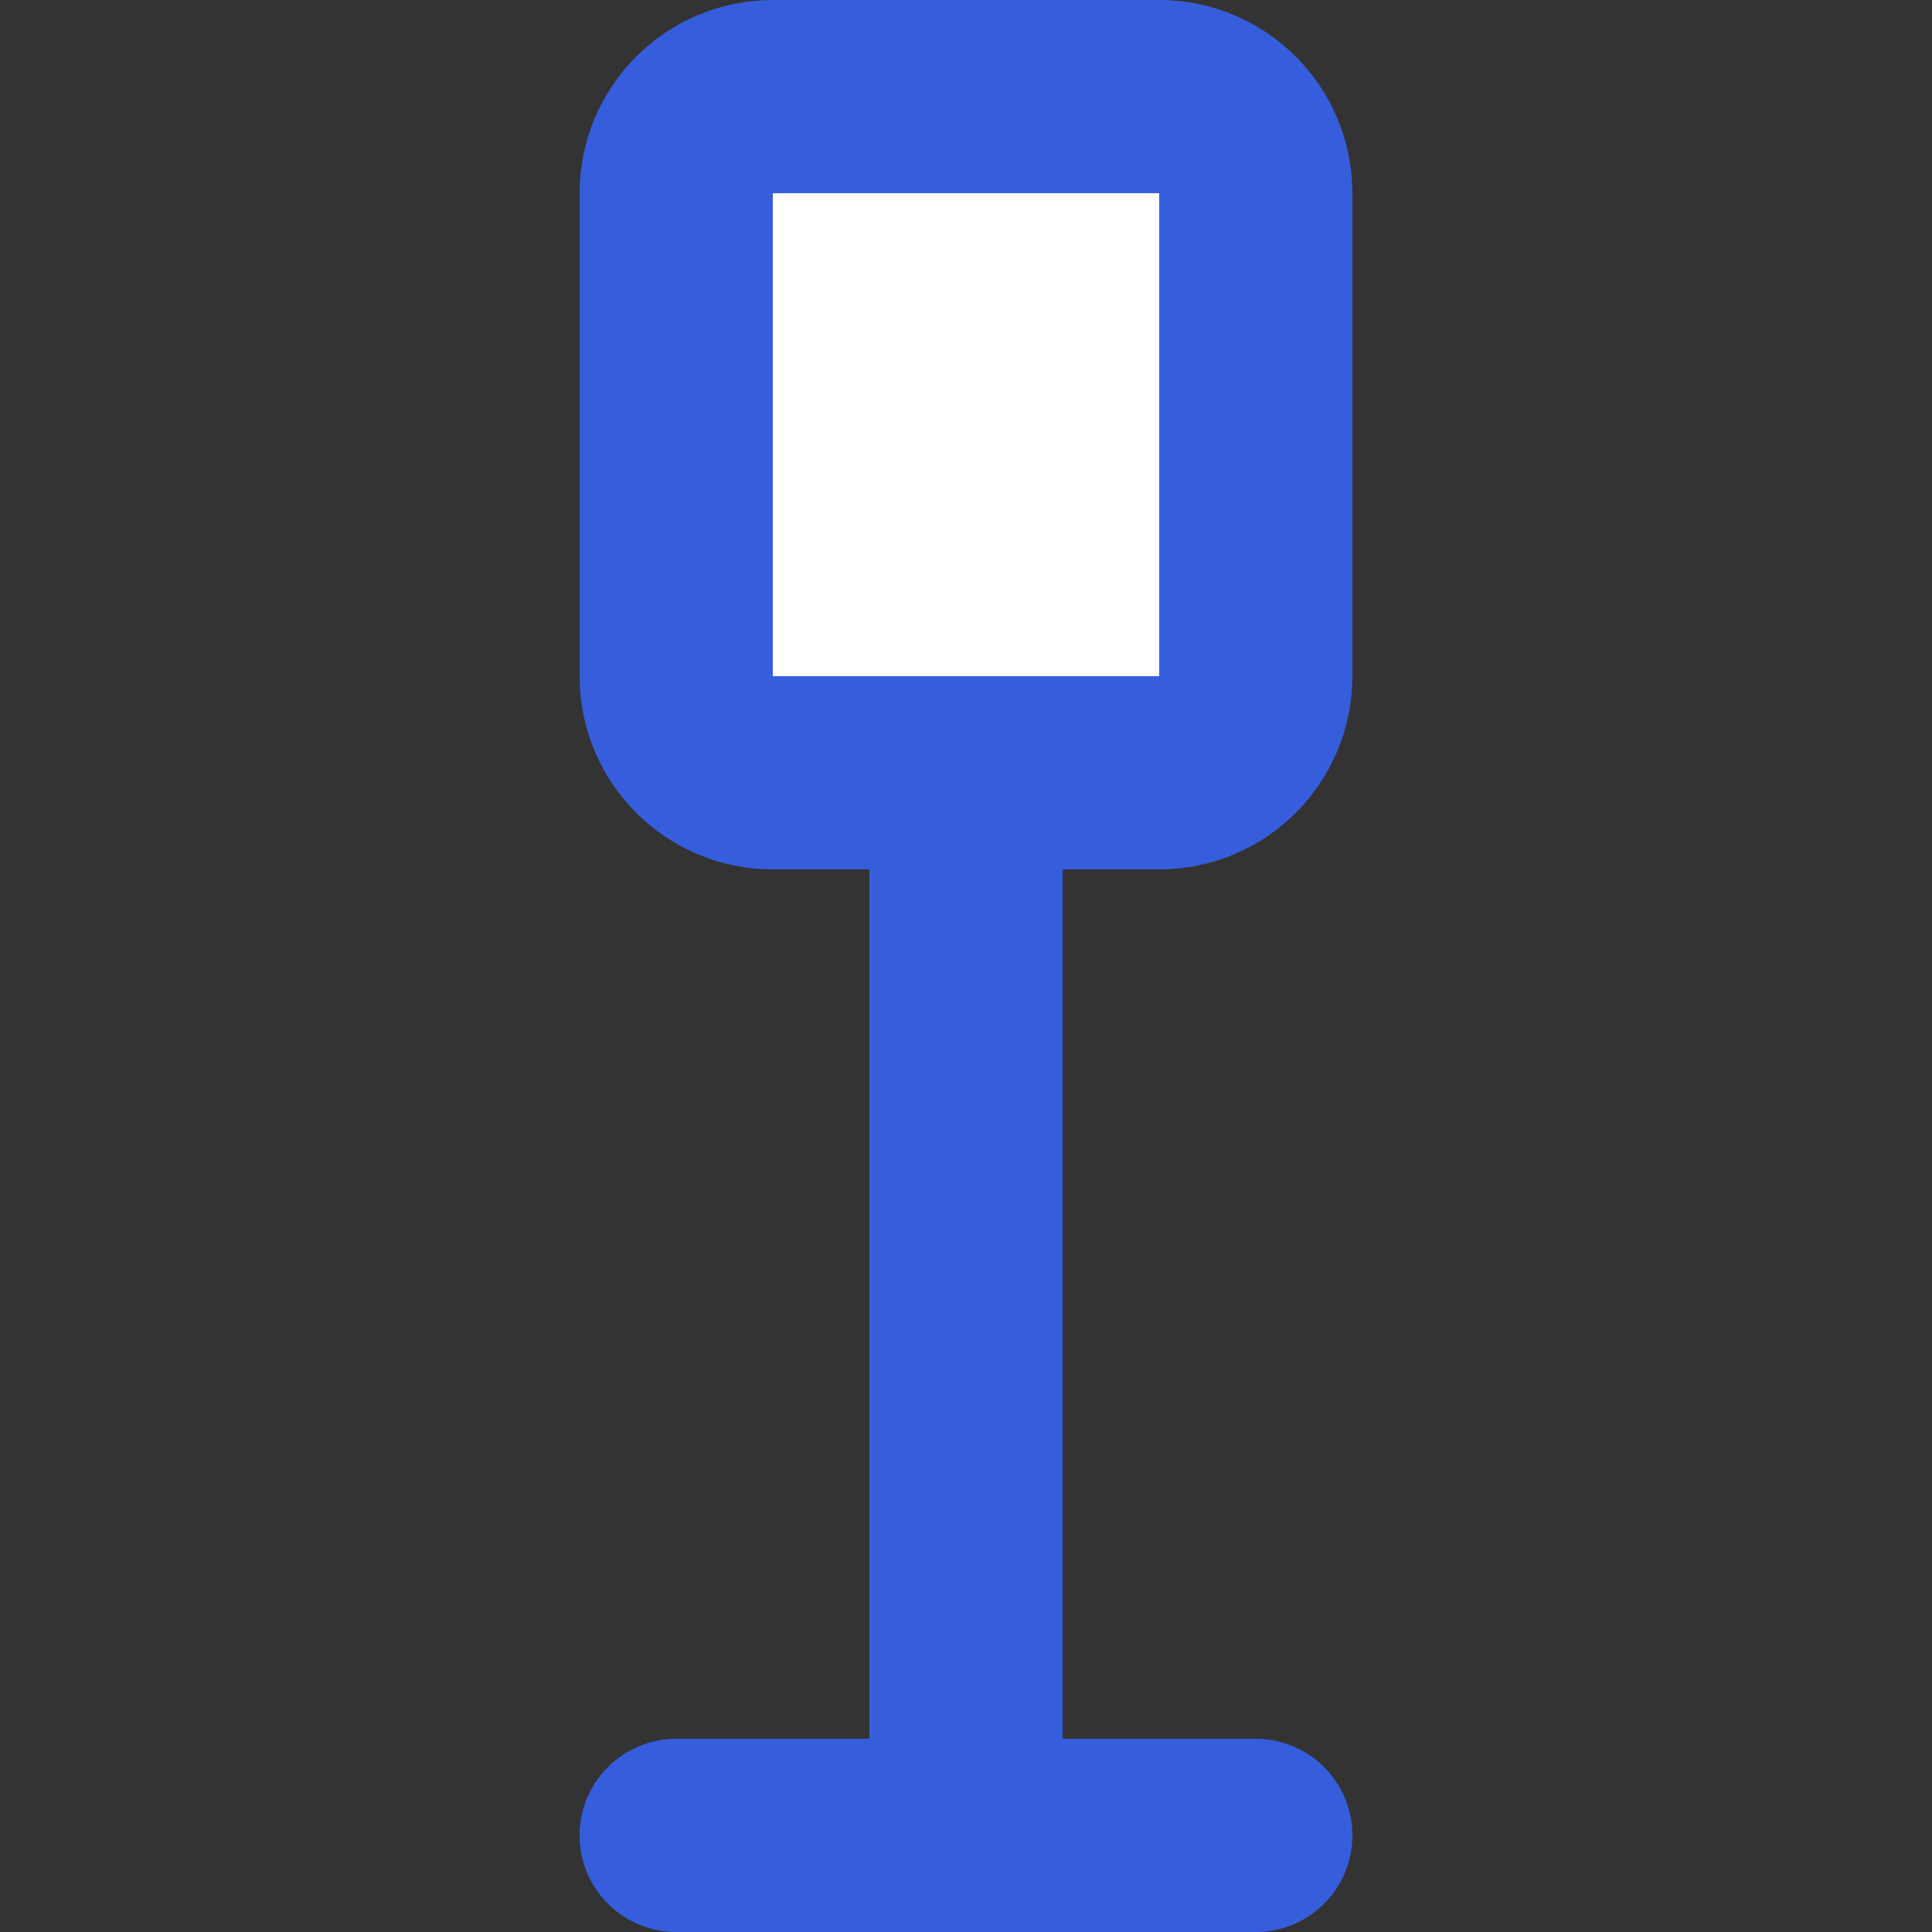
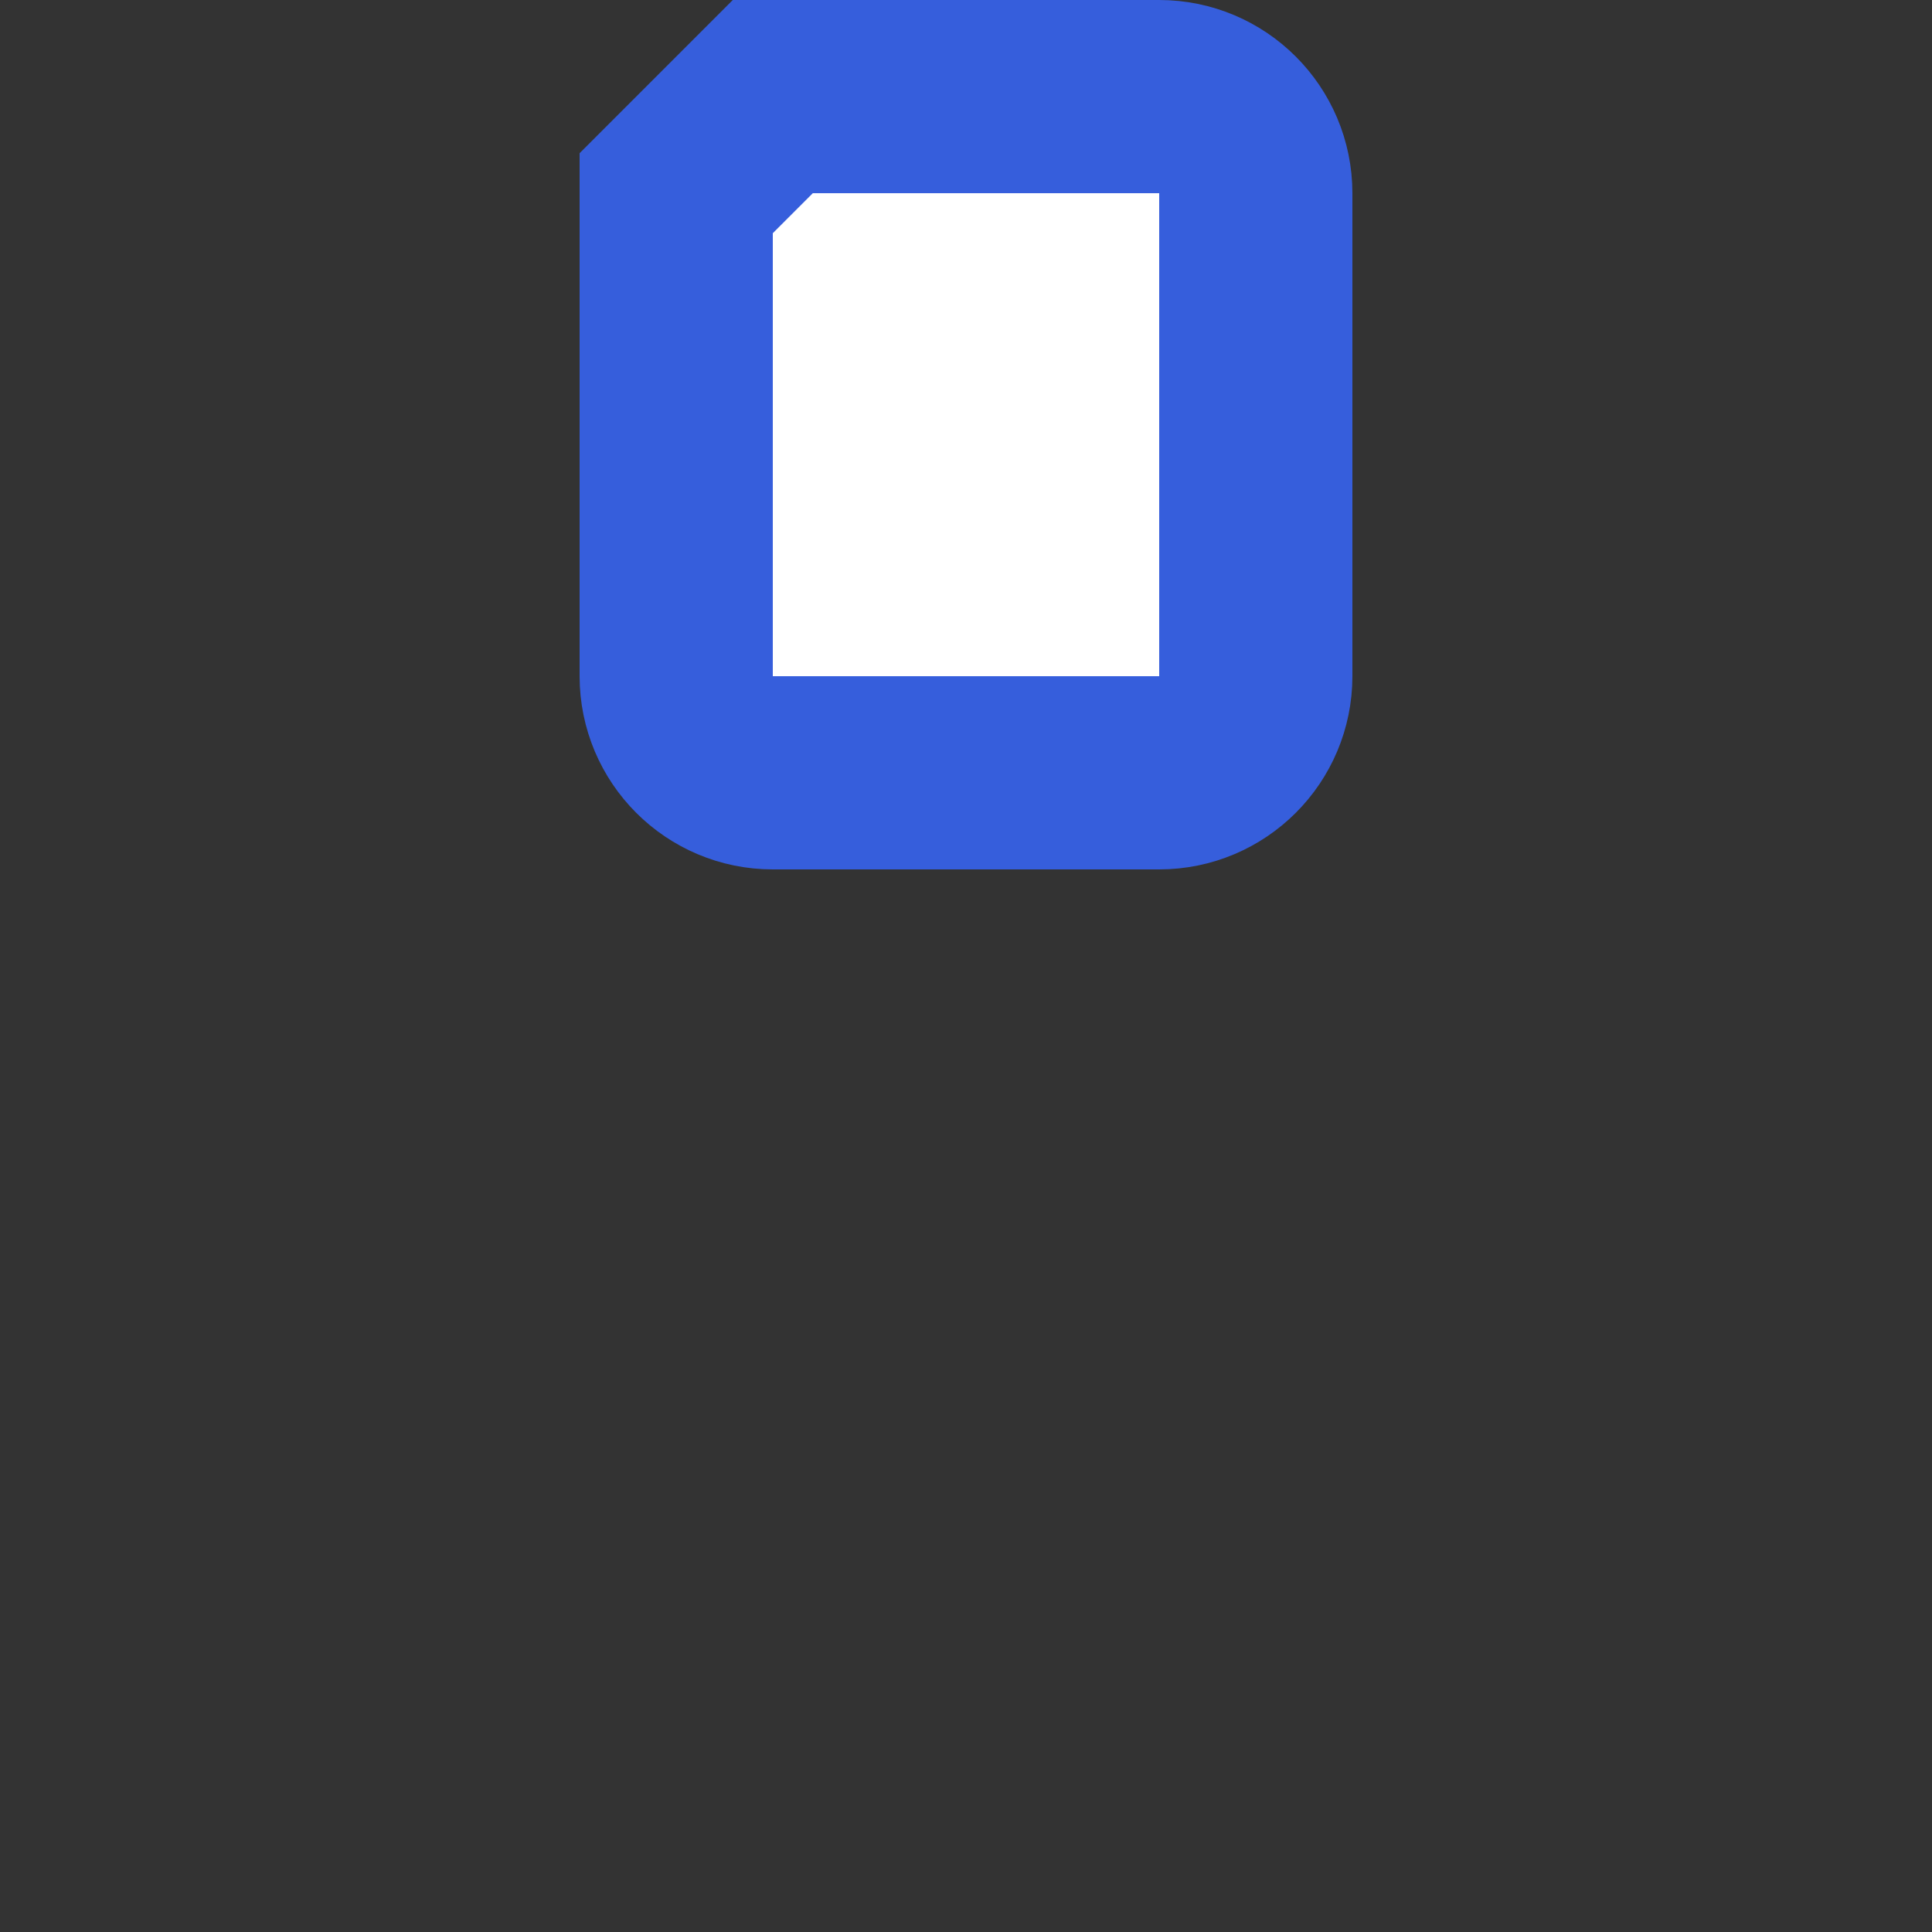
<svg xmlns="http://www.w3.org/2000/svg" width="20" height="20" viewBox="0 0 20 20" fill="none">
  <rect x="0" y="0" width="20" height="20" fill="#333333" stroke="none" />
-   <path d="M10 5V19" stroke="#365EDC" stroke-width="2" stroke-linecap="round" stroke-linejoin="round" />
-   <path d="M13 19H7" stroke="#365EDC" stroke-width="2" stroke-linecap="round" stroke-linejoin="round" />
-   <path d="M7 2V7C7 7.552 7.448 8 8 8H12C12.552 8 13 7.552 13 7V2C13 1.448 12.552 1 12 1H8C7.448 1 7 1.448 7 2Z" fill="white" stroke="#365EDC" stroke-width="2" />
+   <path d="M7 2V7C7 7.552 7.448 8 8 8H12C12.552 8 13 7.552 13 7V2C13 1.448 12.552 1 12 1H8Z" fill="white" stroke="#365EDC" stroke-width="2" />
</svg>